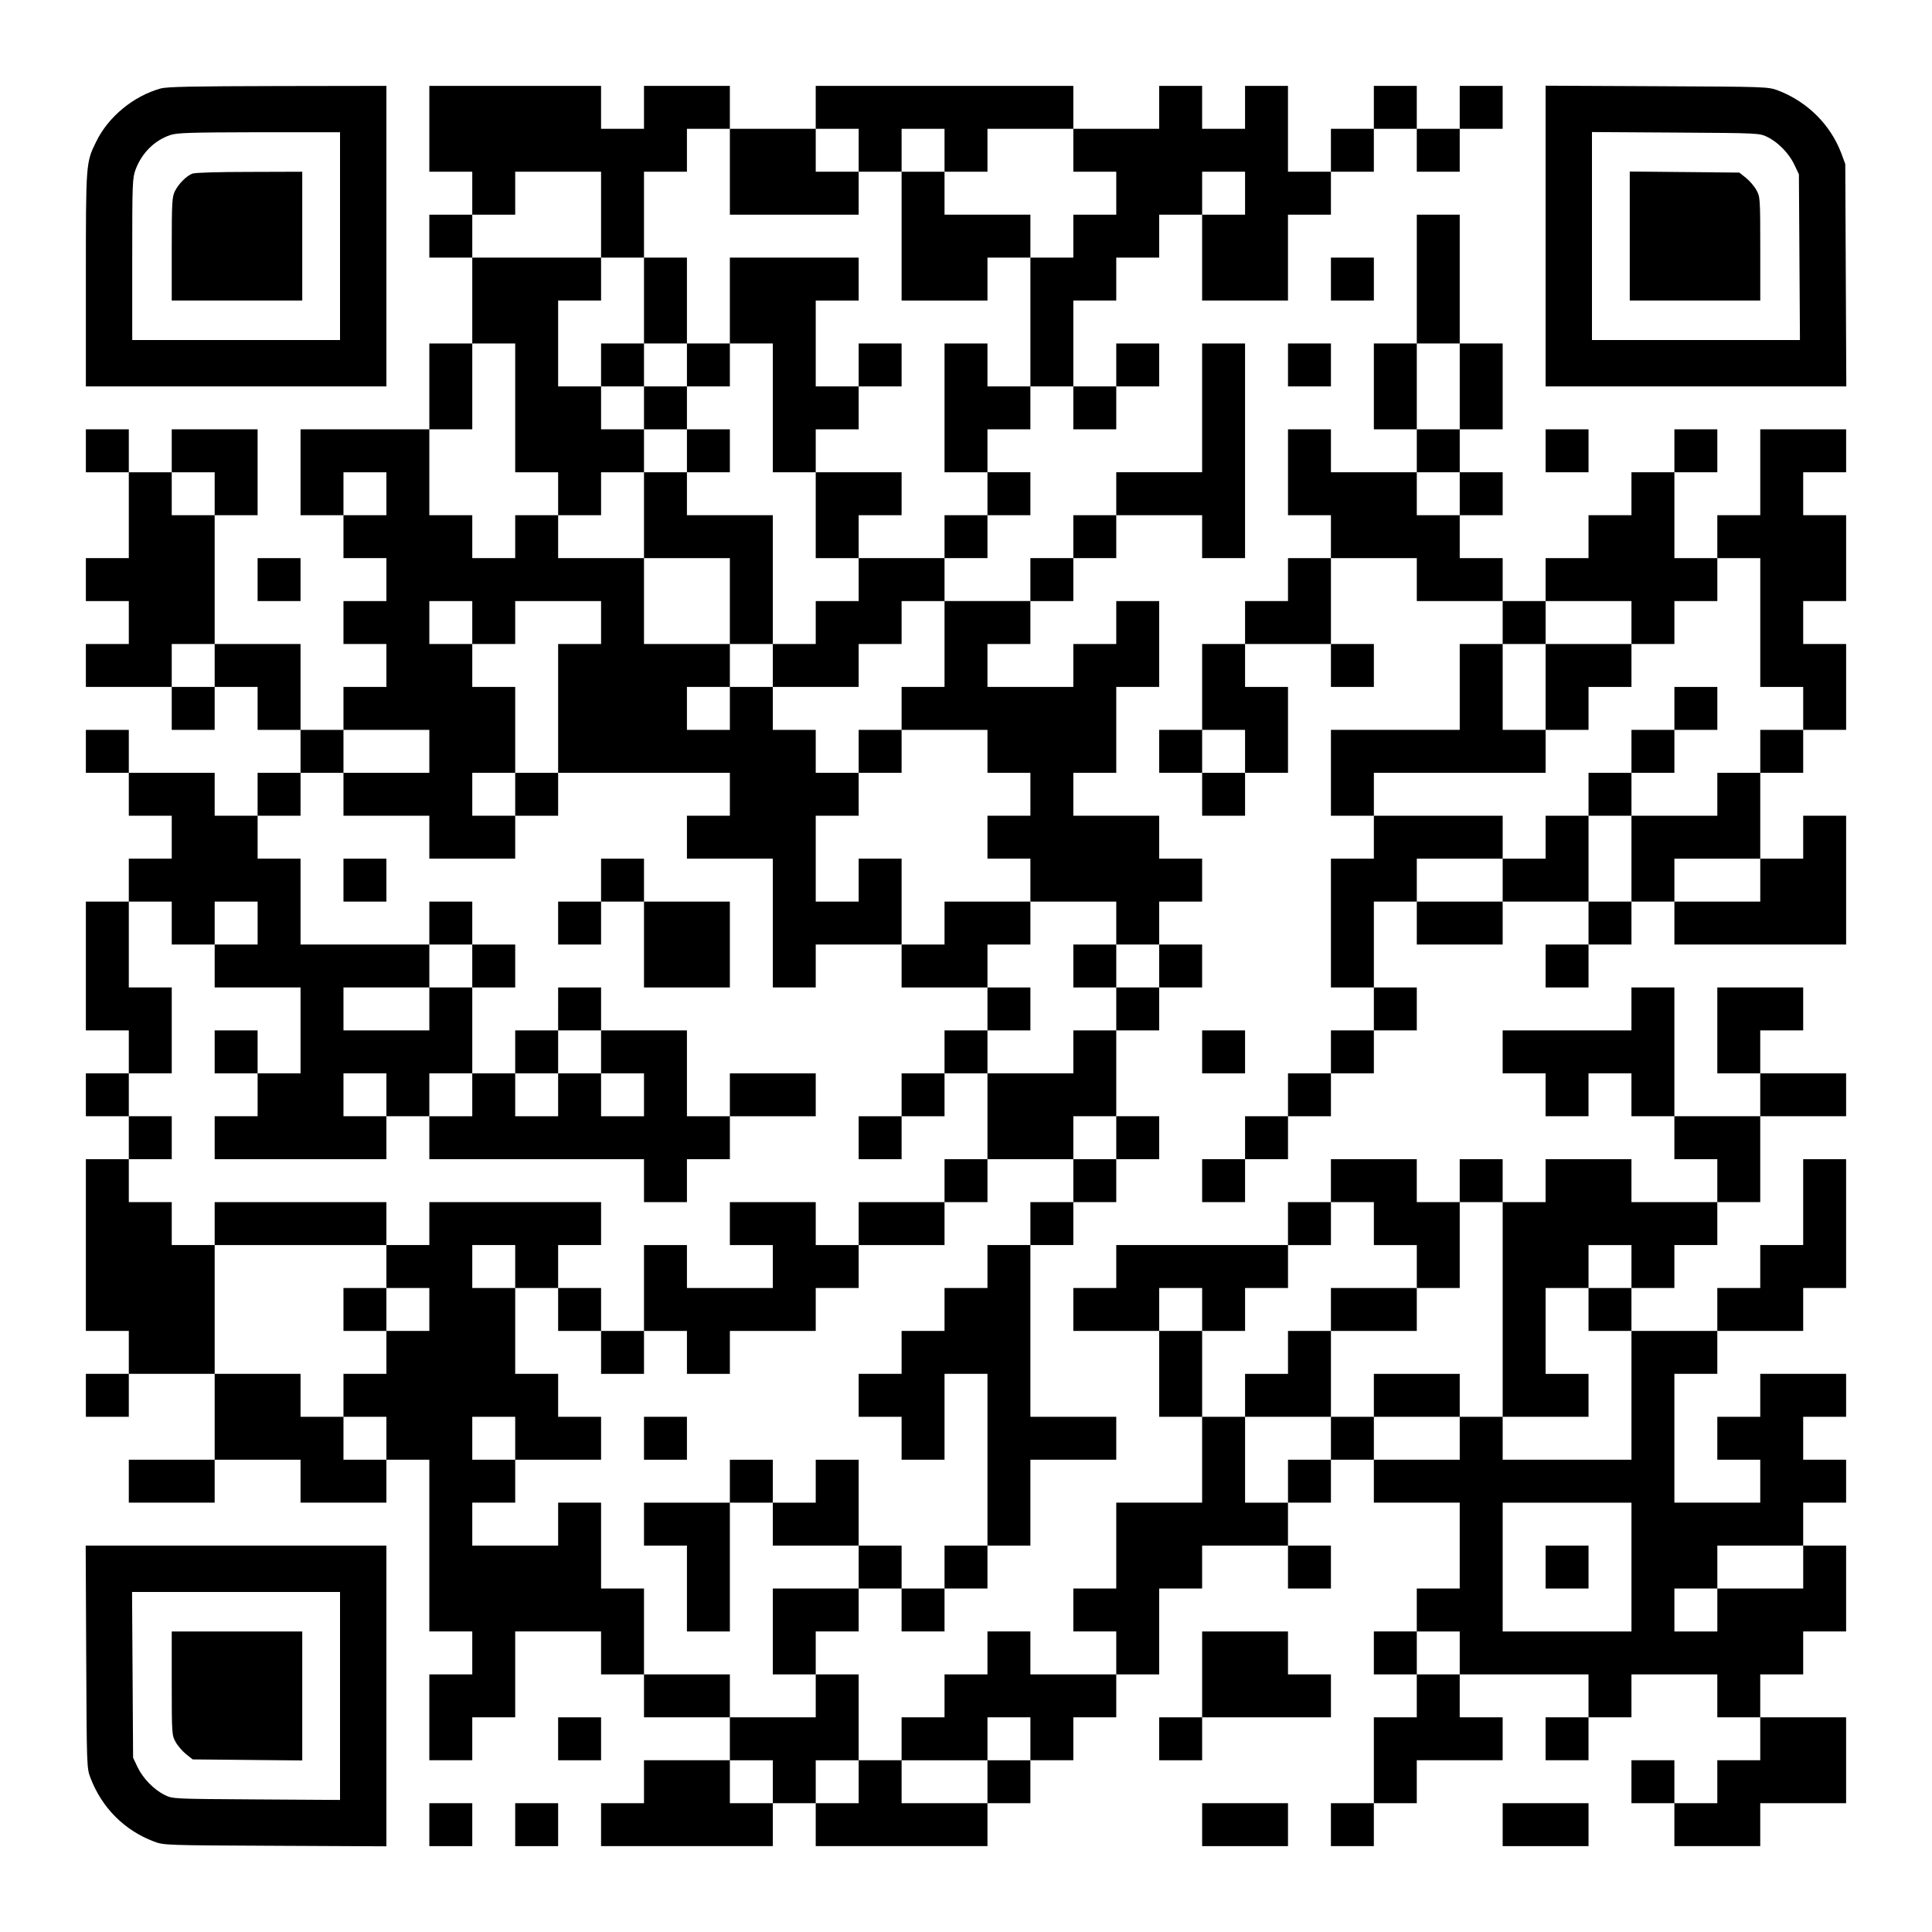
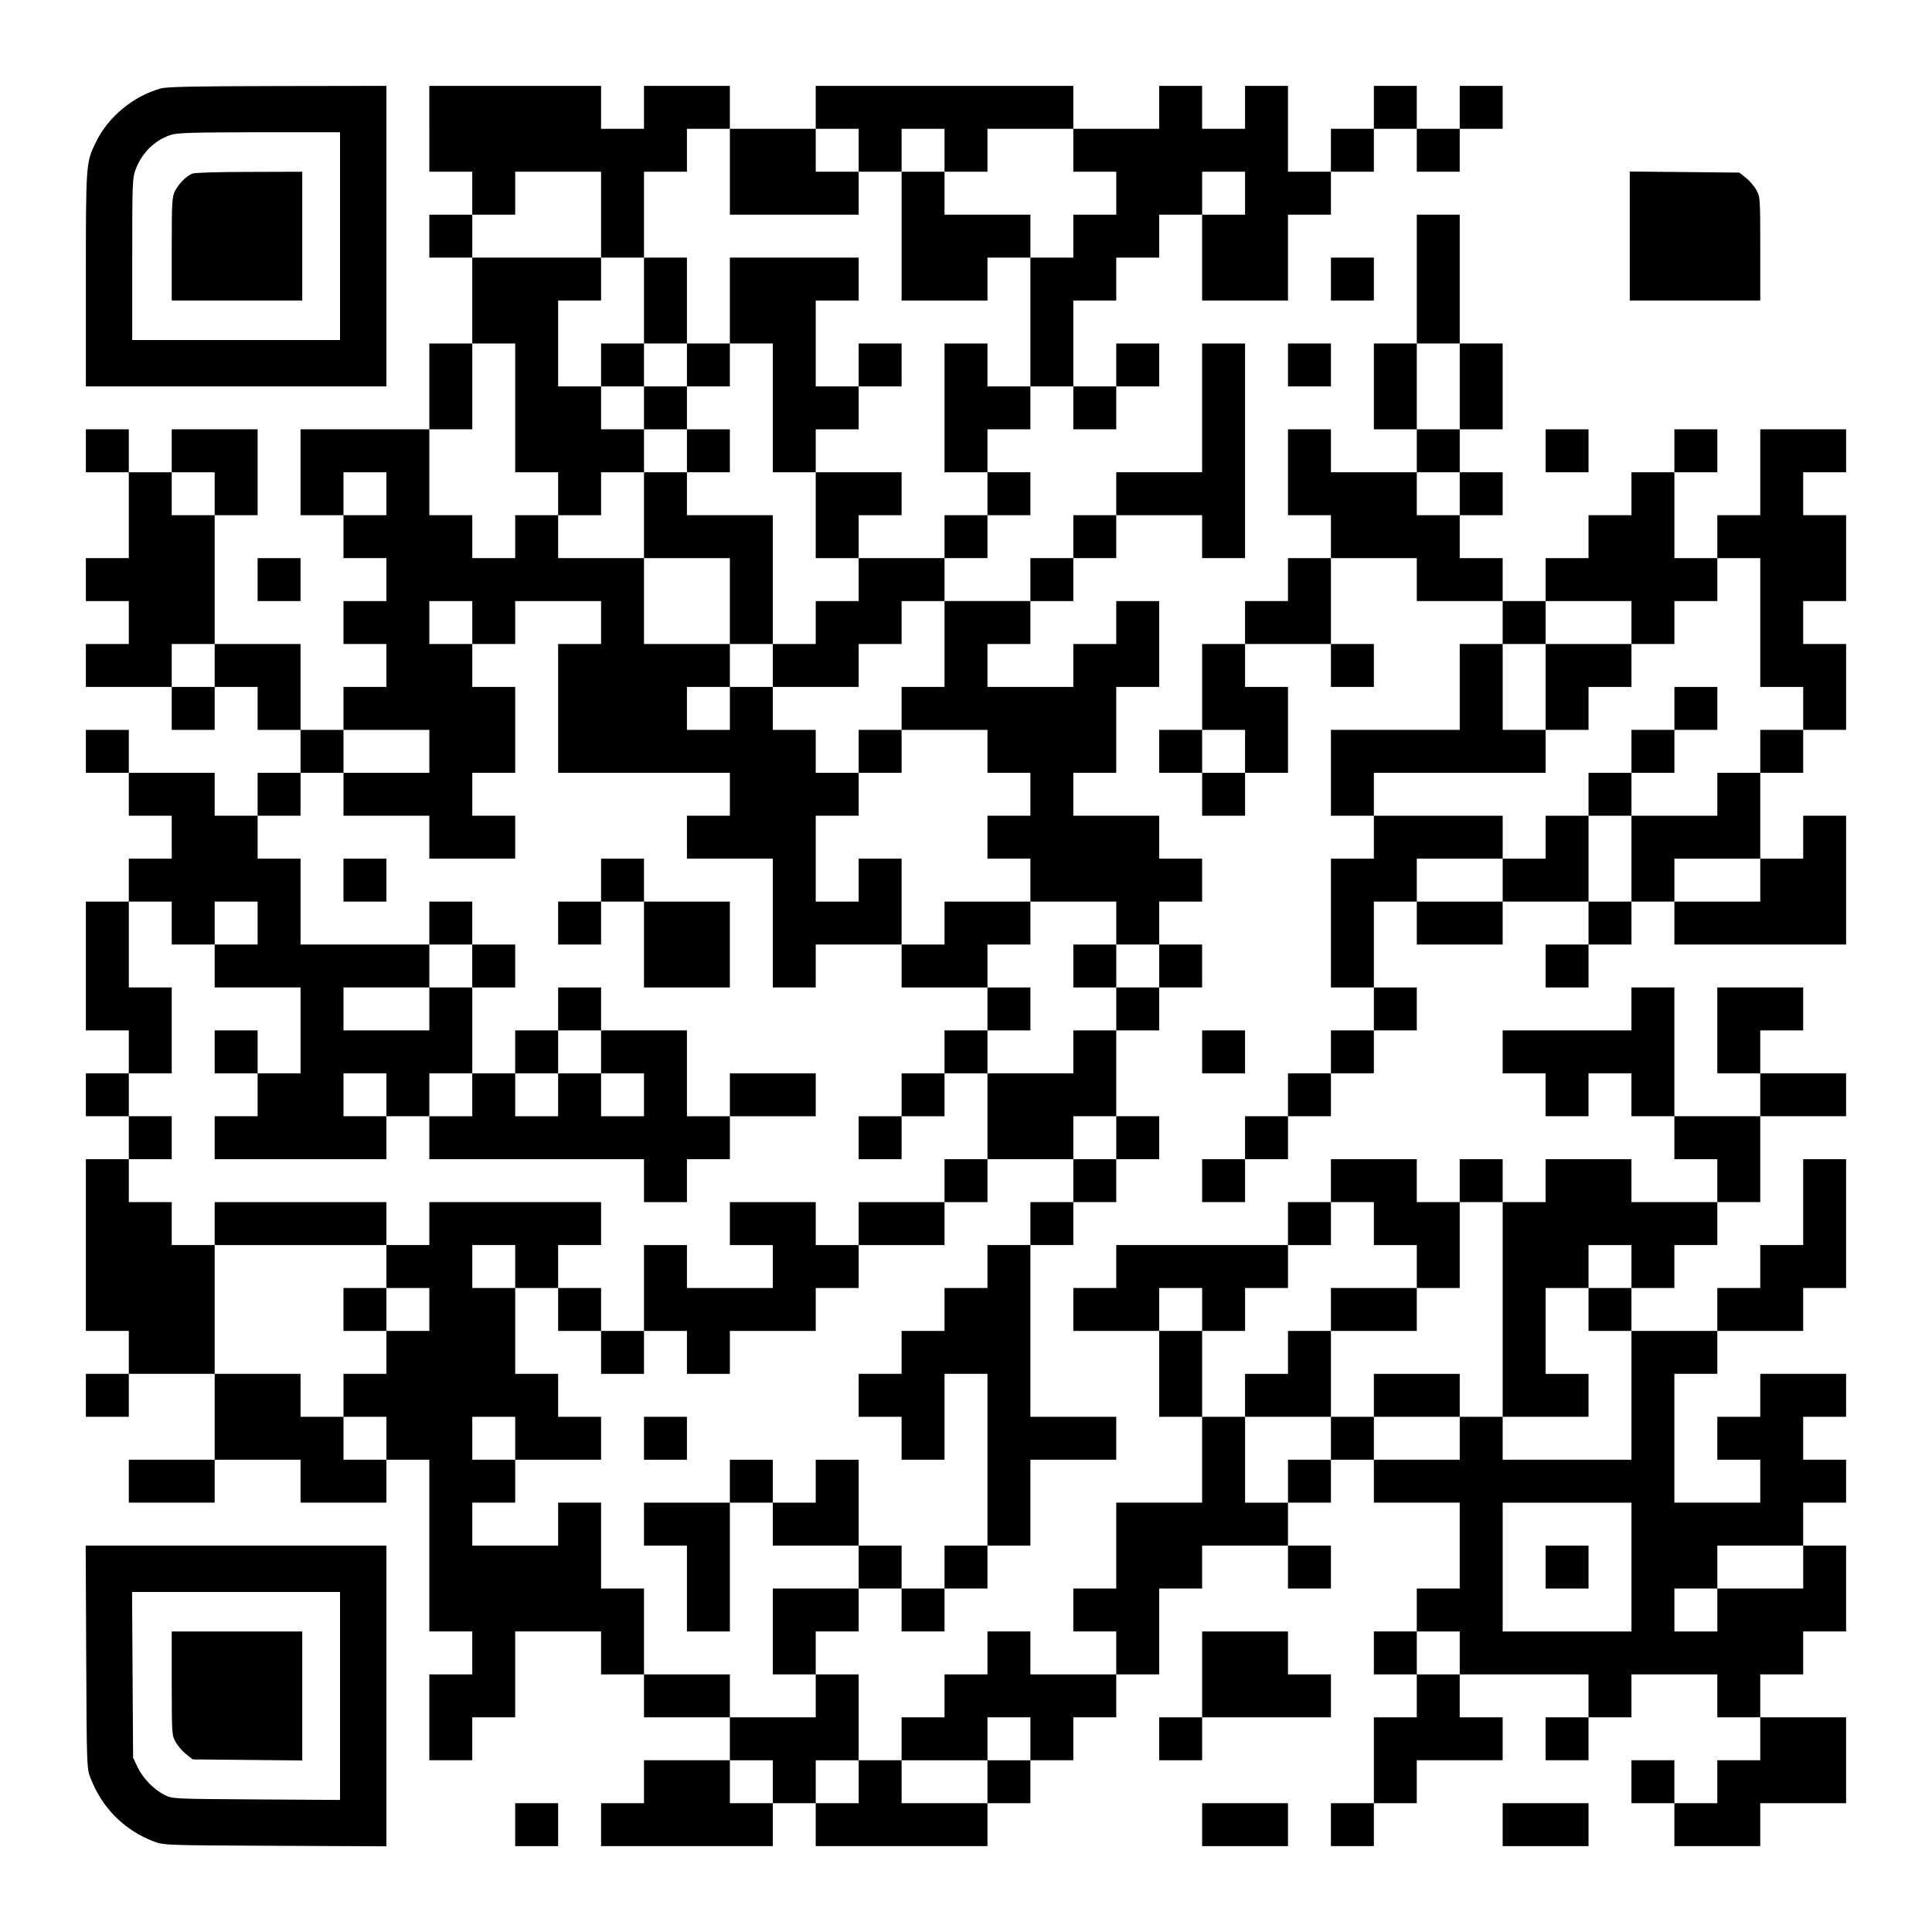
<svg xmlns="http://www.w3.org/2000/svg" version="1.0" width="1125pt" height="1125pt" viewBox="0 0 1125 1125" preserveAspectRatio="xMidYMid meet">
  <g transform="translate(0,1125) scale(0.1,-0.1)" fill="#000000" stroke="none">
    <path d="M936 10735 c-158 -44 -305 -164 -376 -310 -60 -122 -60 -121 -60 -802 l0 -623 875 0 875 0 0 875 0 875 -632 -1 c-497 -1 -644 -4 -682 -14z m1044 -860 l0 -605 -605 0 -605 0 0 470 c0 448 1 472 20 524 36 95 109 168 200 199 38 14 116 16 518 17 l472 0 0 -605z" />
    <path d="M1120 10239 c-35 -14 -78 -57 -101 -101 -17 -34 -19 -62 -19 -338 l0 -300 380 0 380 0 0 375 0 375 -307 -1 c-179 0 -318 -4 -333 -10z" />
    <path d="M2500 10500 l0 -250 125 0 125 0 0 -125 0 -125 -125 0 -125 0 0 -125 0 -125 125 0 125 0 0 -250 0 -250 -125 0 -125 0 0 -250 0 -250 -375 0 -375 0 0 -250 0 -250 125 0 125 0 0 -125 0 -125 125 0 125 0 0 -125 0 -125 -125 0 -125 0 0 -125 0 -125 125 0 125 0 0 -125 0 -125 -125 0 -125 0 0 -125 0 -125 -125 0 -125 0 0 250 0 250 -250 0 -250 0 0 375 0 375 125 0 125 0 0 250 0 250 -250 0 -250 0 0 -125 0 -125 -125 0 -125 0 0 125 0 125 -125 0 -125 0 0 -125 0 -125 125 0 125 0 0 -250 0 -250 -125 0 -125 0 0 -125 0 -125 125 0 125 0 0 -125 0 -125 -125 0 -125 0 0 -125 0 -125 250 0 250 0 0 -125 0 -125 125 0 125 0 0 125 0 125 125 0 125 0 0 -125 0 -125 125 0 125 0 0 -125 0 -125 -125 0 -125 0 0 -125 0 -125 -125 0 -125 0 0 125 0 125 -250 0 -250 0 0 125 0 125 -125 0 -125 0 0 -125 0 -125 125 0 125 0 0 -125 0 -125 125 0 125 0 0 -125 0 -125 -125 0 -125 0 0 -125 0 -125 -125 0 -125 0 0 -375 0 -375 125 0 125 0 0 -125 0 -125 -125 0 -125 0 0 -125 0 -125 125 0 125 0 0 -125 0 -125 -125 0 -125 0 0 -500 0 -500 125 0 125 0 0 -125 0 -125 -125 0 -125 0 0 -125 0 -125 125 0 125 0 0 125 0 125 250 0 250 0 0 -250 0 -250 -250 0 -250 0 0 -125 0 -125 250 0 250 0 0 125 0 125 250 0 250 0 0 -125 0 -125 250 0 250 0 0 125 0 125 125 0 125 0 0 -500 0 -500 125 0 125 0 0 -125 0 -125 -125 0 -125 0 0 -250 0 -250 125 0 125 0 0 125 0 125 125 0 125 0 0 250 0 250 250 0 250 0 0 -125 0 -125 125 0 125 0 0 -125 0 -125 250 0 250 0 0 -125 0 -125 -250 0 -250 0 0 -125 0 -125 -125 0 -125 0 0 -125 0 -125 500 0 500 0 0 125 0 125 125 0 125 0 0 -125 0 -125 500 0 500 0 0 125 0 125 125 0 125 0 0 125 0 125 125 0 125 0 0 125 0 125 125 0 125 0 0 125 0 125 125 0 125 0 0 250 0 250 125 0 125 0 0 125 0 125 250 0 250 0 0 -125 0 -125 125 0 125 0 0 125 0 125 -125 0 -125 0 0 125 0 125 125 0 125 0 0 125 0 125 125 0 125 0 0 -125 0 -125 250 0 250 0 0 -250 0 -250 -125 0 -125 0 0 -125 0 -125 -125 0 -125 0 0 -125 0 -125 125 0 125 0 0 -125 0 -125 -125 0 -125 0 0 -250 0 -250 -125 0 -125 0 0 -125 0 -125 125 0 125 0 0 125 0 125 125 0 125 0 0 125 0 125 250 0 250 0 0 125 0 125 -125 0 -125 0 0 125 0 125 375 0 375 0 0 -125 0 -125 -125 0 -125 0 0 -125 0 -125 125 0 125 0 0 125 0 125 125 0 125 0 0 125 0 125 250 0 250 0 0 -125 0 -125 125 0 125 0 0 -125 0 -125 -125 0 -125 0 0 -125 0 -125 -125 0 -125 0 0 125 0 125 -125 0 -125 0 0 -125 0 -125 125 0 125 0 0 -125 0 -125 250 0 250 0 0 125 0 125 250 0 250 0 0 250 0 250 -250 0 -250 0 0 125 0 125 125 0 125 0 0 125 0 125 125 0 125 0 0 250 0 250 -125 0 -125 0 0 125 0 125 125 0 125 0 0 125 0 125 -125 0 -125 0 0 125 0 125 125 0 125 0 0 125 0 125 -250 0 -250 0 0 -125 0 -125 -125 0 -125 0 0 -125 0 -125 125 0 125 0 0 -125 0 -125 -250 0 -250 0 0 375 0 375 125 0 125 0 0 125 0 125 250 0 250 0 0 125 0 125 125 0 125 0 0 375 0 375 -125 0 -125 0 0 -250 0 -250 -125 0 -125 0 0 -125 0 -125 -125 0 -125 0 0 -125 0 -125 -250 0 -250 0 0 125 0 125 125 0 125 0 0 125 0 125 125 0 125 0 0 125 0 125 125 0 125 0 0 250 0 250 250 0 250 0 0 125 0 125 -250 0 -250 0 0 125 0 125 125 0 125 0 0 125 0 125 -250 0 -250 0 0 -250 0 -250 125 0 125 0 0 -125 0 -125 -250 0 -250 0 0 375 0 375 -125 0 -125 0 0 -125 0 -125 -375 0 -375 0 0 -125 0 -125 125 0 125 0 0 -125 0 -125 125 0 125 0 0 125 0 125 125 0 125 0 0 -125 0 -125 125 0 125 0 0 -125 0 -125 125 0 125 0 0 -125 0 -125 -250 0 -250 0 0 125 0 125 -250 0 -250 0 0 -125 0 -125 -125 0 -125 0 0 125 0 125 -125 0 -125 0 0 -125 0 -125 -125 0 -125 0 0 125 0 125 -250 0 -250 0 0 -125 0 -125 -125 0 -125 0 0 -125 0 -125 -500 0 -500 0 0 -125 0 -125 -125 0 -125 0 0 -125 0 -125 250 0 250 0 0 -250 0 -250 125 0 125 0 0 -250 0 -250 -250 0 -250 0 0 -250 0 -250 -125 0 -125 0 0 -125 0 -125 125 0 125 0 0 -125 0 -125 -250 0 -250 0 0 125 0 125 -125 0 -125 0 0 -125 0 -125 -125 0 -125 0 0 -125 0 -125 -125 0 -125 0 0 -125 0 -125 -125 0 -125 0 0 250 0 250 -125 0 -125 0 0 125 0 125 125 0 125 0 0 125 0 125 125 0 125 0 0 -125 0 -125 125 0 125 0 0 125 0 125 125 0 125 0 0 125 0 125 125 0 125 0 0 250 0 250 250 0 250 0 0 125 0 125 -250 0 -250 0 0 500 0 500 125 0 125 0 0 125 0 125 125 0 125 0 0 125 0 125 125 0 125 0 0 125 0 125 -125 0 -125 0 0 250 0 250 125 0 125 0 0 125 0 125 125 0 125 0 0 125 0 125 -125 0 -125 0 0 125 0 125 125 0 125 0 0 125 0 125 -125 0 -125 0 0 125 0 125 -250 0 -250 0 0 125 0 125 125 0 125 0 0 250 0 250 125 0 125 0 0 250 0 250 -125 0 -125 0 0 -125 0 -125 -125 0 -125 0 0 -125 0 -125 -250 0 -250 0 0 125 0 125 125 0 125 0 0 125 0 125 125 0 125 0 0 125 0 125 125 0 125 0 0 125 0 125 250 0 250 0 0 -125 0 -125 125 0 125 0 0 625 0 625 -125 0 -125 0 0 -375 0 -375 -250 0 -250 0 0 -125 0 -125 -125 0 -125 0 0 -125 0 -125 -125 0 -125 0 0 -125 0 -125 -250 0 -250 0 0 125 0 125 125 0 125 0 0 125 0 125 125 0 125 0 0 125 0 125 -125 0 -125 0 0 125 0 125 125 0 125 0 0 125 0 125 125 0 125 0 0 -125 0 -125 125 0 125 0 0 125 0 125 125 0 125 0 0 125 0 125 -125 0 -125 0 0 -125 0 -125 -125 0 -125 0 0 250 0 250 125 0 125 0 0 125 0 125 125 0 125 0 0 125 0 125 125 0 125 0 0 -250 0 -250 250 0 250 0 0 250 0 250 125 0 125 0 0 125 0 125 125 0 125 0 0 125 0 125 125 0 125 0 0 -125 0 -125 125 0 125 0 0 125 0 125 125 0 125 0 0 125 0 125 -125 0 -125 0 0 -125 0 -125 -125 0 -125 0 0 125 0 125 -125 0 -125 0 0 -125 0 -125 -125 0 -125 0 0 -125 0 -125 -125 0 -125 0 0 250 0 250 -125 0 -125 0 0 -125 0 -125 -125 0 -125 0 0 125 0 125 -125 0 -125 0 0 -125 0 -125 -250 0 -250 0 0 125 0 125 -750 0 -750 0 0 -125 0 -125 -250 0 -250 0 0 125 0 125 -250 0 -250 0 0 -125 0 -125 -125 0 -125 0 0 125 0 125 -500 0 -500 0 0 -250z m1750 -250 l0 -250 375 0 375 0 0 125 0 125 -125 0 -125 0 0 125 0 125 125 0 125 0 0 -125 0 -125 125 0 125 0 0 125 0 125 125 0 125 0 0 -125 0 -125 125 0 125 0 0 125 0 125 250 0 250 0 0 -125 0 -125 125 0 125 0 0 -125 0 -125 -125 0 -125 0 0 -125 0 -125 -125 0 -125 0 0 -375 0 -375 -125 0 -125 0 0 125 0 125 -125 0 -125 0 0 -375 0 -375 125 0 125 0 0 -125 0 -125 -125 0 -125 0 0 -125 0 -125 -250 0 -250 0 0 -125 0 -125 -125 0 -125 0 0 -125 0 -125 -125 0 -125 0 0 -125 0 -125 250 0 250 0 0 125 0 125 125 0 125 0 0 125 0 125 125 0 125 0 0 -250 0 -250 -125 0 -125 0 0 -125 0 -125 250 0 250 0 0 -125 0 -125 125 0 125 0 0 -125 0 -125 -125 0 -125 0 0 -125 0 -125 125 0 125 0 0 -125 0 -125 250 0 250 0 0 -125 0 -125 125 0 125 0 0 -125 0 -125 -125 0 -125 0 0 -125 0 -125 -125 0 -125 0 0 -125 0 -125 -250 0 -250 0 0 -250 0 -250 250 0 250 0 0 125 0 125 125 0 125 0 0 -125 0 -125 -125 0 -125 0 0 -125 0 -125 -125 0 -125 0 0 -125 0 -125 -125 0 -125 0 0 -125 0 -125 -125 0 -125 0 0 -125 0 -125 -125 0 -125 0 0 -125 0 -125 -125 0 -125 0 0 -125 0 -125 125 0 125 0 0 -125 0 -125 125 0 125 0 0 250 0 250 125 0 125 0 0 -500 0 -500 -125 0 -125 0 0 -125 0 -125 -125 0 -125 0 0 125 0 125 -125 0 -125 0 0 -125 0 -125 -250 0 -250 0 0 -250 0 -250 125 0 125 0 0 -125 0 -125 -250 0 -250 0 0 125 0 125 -250 0 -250 0 0 250 0 250 -125 0 -125 0 0 250 0 250 -125 0 -125 0 0 -125 0 -125 -250 0 -250 0 0 125 0 125 125 0 125 0 0 125 0 125 -125 0 -125 0 0 125 0 125 125 0 125 0 0 -125 0 -125 250 0 250 0 0 125 0 125 -125 0 -125 0 0 125 0 125 -125 0 -125 0 0 250 0 250 -125 0 -125 0 0 125 0 125 125 0 125 0 0 -125 0 -125 125 0 125 0 0 125 0 125 125 0 125 0 0 125 0 125 -500 0 -500 0 0 -125 0 -125 -125 0 -125 0 0 -125 0 -125 125 0 125 0 0 -125 0 -125 -125 0 -125 0 0 -125 0 -125 -125 0 -125 0 0 -125 0 -125 125 0 125 0 0 -125 0 -125 -125 0 -125 0 0 125 0 125 -125 0 -125 0 0 125 0 125 -250 0 -250 0 0 375 0 375 -125 0 -125 0 0 125 0 125 -125 0 -125 0 0 125 0 125 125 0 125 0 0 125 0 125 -125 0 -125 0 0 125 0 125 125 0 125 0 0 250 0 250 -125 0 -125 0 0 250 0 250 125 0 125 0 0 -125 0 -125 125 0 125 0 0 125 0 125 125 0 125 0 0 -125 0 -125 -125 0 -125 0 0 -125 0 -125 250 0 250 0 0 -250 0 -250 -125 0 -125 0 0 -125 0 -125 -125 0 -125 0 0 -125 0 -125 500 0 500 0 0 125 0 125 -125 0 -125 0 0 125 0 125 125 0 125 0 0 -125 0 -125 125 0 125 0 0 125 0 125 125 0 125 0 0 250 0 250 -125 0 -125 0 0 -125 0 -125 -250 0 -250 0 0 125 0 125 250 0 250 0 0 125 0 125 -375 0 -375 0 0 250 0 250 -125 0 -125 0 0 125 0 125 125 0 125 0 0 125 0 125 125 0 125 0 0 125 0 125 250 0 250 0 0 -125 0 -125 -250 0 -250 0 0 -125 0 -125 250 0 250 0 0 -125 0 -125 250 0 250 0 0 125 0 125 -125 0 -125 0 0 125 0 125 125 0 125 0 0 250 0 250 -125 0 -125 0 0 125 0 125 -125 0 -125 0 0 125 0 125 125 0 125 0 0 -125 0 -125 125 0 125 0 0 125 0 125 250 0 250 0 0 -125 0 -125 -125 0 -125 0 0 -375 0 -375 500 0 500 0 0 -125 0 -125 -125 0 -125 0 0 -125 0 -125 250 0 250 0 0 -375 0 -375 125 0 125 0 0 125 0 125 250 0 250 0 0 250 0 250 -125 0 -125 0 0 -125 0 -125 -125 0 -125 0 0 250 0 250 125 0 125 0 0 125 0 125 -125 0 -125 0 0 125 0 125 -125 0 -125 0 0 125 0 125 -125 0 -125 0 0 -125 0 -125 -125 0 -125 0 0 125 0 125 125 0 125 0 0 125 0 125 -250 0 -250 0 0 250 0 250 -250 0 -250 0 0 125 0 125 -125 0 -125 0 0 -125 0 -125 -125 0 -125 0 0 125 0 125 -125 0 -125 0 0 250 0 250 125 0 125 0 0 250 0 250 125 0 125 0 0 -375 0 -375 125 0 125 0 0 -125 0 -125 125 0 125 0 0 125 0 125 125 0 125 0 0 125 0 125 -125 0 -125 0 0 125 0 125 -125 0 -125 0 0 250 0 250 125 0 125 0 0 125 0 125 -375 0 -375 0 0 125 0 125 125 0 125 0 0 125 0 125 250 0 250 0 0 -250 0 -250 125 0 125 0 0 250 0 250 125 0 125 0 0 125 0 125 125 0 125 0 0 -250z m3000 -125 l0 -125 -125 0 -125 0 0 125 0 125 125 0 125 0 0 -125z m-6000 -1750 l0 -125 -125 0 -125 0 0 125 0 125 125 0 125 0 0 -125z m1000 0 l0 -125 -125 0 -125 0 0 125 0 125 125 0 125 0 0 -125z m-1000 -1000 l0 -125 -125 0 -125 0 0 125 0 125 125 0 125 0 0 -125z m6750 -3250 l0 -125 125 0 125 0 0 -125 0 -125 125 0 125 0 0 250 0 250 125 0 125 0 0 -625 0 -625 250 0 250 0 0 125 0 125 -125 0 -125 0 0 250 0 250 125 0 125 0 0 125 0 125 125 0 125 0 0 -125 0 -125 -125 0 -125 0 0 -125 0 -125 125 0 125 0 0 -375 0 -375 -375 0 -375 0 0 125 0 125 -125 0 -125 0 0 -125 0 -125 -250 0 -250 0 0 125 0 125 -125 0 -125 0 0 -125 0 -125 -125 0 -125 0 0 -125 0 -125 -125 0 -125 0 0 250 0 250 -125 0 -125 0 0 250 0 250 -125 0 -125 0 0 125 0 125 125 0 125 0 0 -125 0 -125 125 0 125 0 0 125 0 125 125 0 125 0 0 125 0 125 125 0 125 0 0 125 0 125 125 0 125 0 0 -125z m1500 -2000 l0 -375 -375 0 -375 0 0 375 0 375 375 0 375 0 0 -375z m1000 0 l0 -125 -250 0 -250 0 0 -125 0 -125 -125 0 -125 0 0 125 0 125 125 0 125 0 0 125 0 125 250 0 250 0 0 -125z m-2000 -500 l0 -125 -125 0 -125 0 0 125 0 125 125 0 125 0 0 -125z m-2500 -500 l0 -125 -125 0 -125 0 0 -125 0 -125 -250 0 -250 0 0 125 0 125 250 0 250 0 0 125 0 125 125 0 125 0 0 -125z m-1500 -250 l0 -125 -125 0 -125 0 0 125 0 125 125 0 125 0 0 -125z m500 0 l0 -125 -125 0 -125 0 0 125 0 125 125 0 125 0 0 -125z" />
    <path d="M5250 9875 l0 -375 250 0 250 0 0 125 0 125 125 0 125 0 0 125 0 125 -250 0 -250 0 0 125 0 125 -125 0 -125 0 0 -375z" />
    <path d="M3750 9500 l0 -250 -125 0 -125 0 0 -125 0 -125 125 0 125 0 0 -125 0 -125 125 0 125 0 0 -125 0 -125 -125 0 -125 0 0 -250 0 -250 250 0 250 0 0 -250 0 -250 125 0 125 0 0 375 0 375 -250 0 -250 0 0 125 0 125 125 0 125 0 0 125 0 125 -125 0 -125 0 0 125 0 125 125 0 125 0 0 125 0 125 125 0 125 0 0 -375 0 -375 125 0 125 0 0 -250 0 -250 125 0 125 0 0 125 0 125 125 0 125 0 0 125 0 125 -250 0 -250 0 0 125 0 125 125 0 125 0 0 125 0 125 125 0 125 0 0 125 0 125 -125 0 -125 0 0 -125 0 -125 -125 0 -125 0 0 250 0 250 125 0 125 0 0 125 0 125 -375 0 -375 0 0 -250 0 -250 -125 0 -125 0 0 250 0 250 -125 0 -125 0 0 -250z m250 -375 l0 -125 -125 0 -125 0 0 125 0 125 125 0 125 0 0 -125z" />
    <path d="M5000 6875 l0 -125 125 0 125 0 0 125 0 125 -125 0 -125 0 0 -125z" />
-     <path d="M3000 6625 l0 -125 125 0 125 0 0 125 0 125 -125 0 -125 0 0 -125z" />
-     <path d="M2000 6125 l0 -125 125 0 125 0 0 125 0 125 -125 0 -125 0 0 -125z" />
+     <path d="M2000 6125 l0 -125 125 0 125 0 0 125 0 125 -125 0 -125 0 0 -125" />
    <path d="M3500 6125 l0 -125 -125 0 -125 0 0 -125 0 -125 125 0 125 0 0 125 0 125 125 0 125 0 0 -250 0 -250 250 0 250 0 0 250 0 250 -250 0 -250 0 0 125 0 125 -125 0 -125 0 0 -125z" />
    <path d="M2500 5875 l0 -125 125 0 125 0 0 -125 0 -125 125 0 125 0 0 125 0 125 -125 0 -125 0 0 125 0 125 -125 0 -125 0 0 -125z" />
    <path d="M5500 5875 l0 -125 -125 0 -125 0 0 -125 0 -125 250 0 250 0 0 -125 0 -125 -125 0 -125 0 0 -125 0 -125 -125 0 -125 0 0 -125 0 -125 -125 0 -125 0 0 -125 0 -125 125 0 125 0 0 125 0 125 125 0 125 0 0 125 0 125 125 0 125 0 0 125 0 125 125 0 125 0 0 125 0 125 -125 0 -125 0 0 125 0 125 125 0 125 0 0 125 0 125 -250 0 -250 0 0 -125z" />
    <path d="M6250 5625 l0 -125 125 0 125 0 0 125 0 125 -125 0 -125 0 0 -125z" />
    <path d="M3250 5375 l0 -125 -125 0 -125 0 0 -125 0 -125 -125 0 -125 0 0 -125 0 -125 -125 0 -125 0 0 -125 0 -125 625 0 625 0 0 -125 0 -125 125 0 125 0 0 125 0 125 125 0 125 0 0 125 0 125 250 0 250 0 0 125 0 125 -250 0 -250 0 0 -125 0 -125 -125 0 -125 0 0 250 0 250 -250 0 -250 0 0 125 0 125 -125 0 -125 0 0 -125z m250 -250 l0 -125 125 0 125 0 0 -125 0 -125 -125 0 -125 0 0 125 0 125 -125 0 -125 0 0 -125 0 -125 -125 0 -125 0 0 125 0 125 125 0 125 0 0 125 0 125 125 0 125 0 0 -125z" />
    <path d="M1250 5125 l0 -125 125 0 125 0 0 125 0 125 -125 0 -125 0 0 -125z" />
    <path d="M5500 4375 l0 -125 -250 0 -250 0 0 -125 0 -125 -125 0 -125 0 0 125 0 125 -250 0 -250 0 0 -125 0 -125 125 0 125 0 0 -125 0 -125 -250 0 -250 0 0 125 0 125 -125 0 -125 0 0 -250 0 -250 -125 0 -125 0 0 125 0 125 -125 0 -125 0 0 -125 0 -125 125 0 125 0 0 -125 0 -125 125 0 125 0 0 125 0 125 125 0 125 0 0 -125 0 -125 125 0 125 0 0 125 0 125 250 0 250 0 0 125 0 125 125 0 125 0 0 125 0 125 250 0 250 0 0 125 0 125 125 0 125 0 0 125 0 125 -125 0 -125 0 0 -125z" />
    <path d="M1250 4125 l0 -125 500 0 500 0 0 125 0 125 -500 0 -500 0 0 -125z" />
    <path d="M2000 3625 l0 -125 125 0 125 0 0 125 0 125 -125 0 -125 0 0 -125z" />
    <path d="M3750 2875 l0 -125 125 0 125 0 0 125 0 125 -125 0 -125 0 0 -125z" />
    <path d="M4250 2625 l0 -125 -250 0 -250 0 0 -125 0 -125 125 0 125 0 0 -250 0 -250 125 0 125 0 0 375 0 375 125 0 125 0 0 -125 0 -125 250 0 250 0 0 250 0 250 -125 0 -125 0 0 -125 0 -125 -125 0 -125 0 0 125 0 125 -125 0 -125 0 0 -125z" />
    <path d="M7750 3625 l0 -125 -125 0 -125 0 0 -125 0 -125 -125 0 -125 0 0 -125 0 -125 250 0 250 0 0 250 0 250 250 0 250 0 0 125 0 125 -250 0 -250 0 0 -125z" />
    <path d="M8000 3125 l0 -125 250 0 250 0 0 125 0 125 -250 0 -250 0 0 -125z" />
    <path d="M9000 2125 l0 -125 125 0 125 0 0 125 0 125 -125 0 -125 0 0 -125z" />
-     <path d="M9000 9875 l0 -875 875 0 876 0 -3 648 -3 647 -23 62 c-63 167 -198 301 -368 366 -59 22 -64 22 -706 25 l-648 3 0 -876z m1292 577 c63 -31 126 -96 157 -162 l26 -55 3 -482 3 -483 -606 0 -605 0 0 605 0 606 488 -3 c486 -3 487 -3 534 -26z" />
    <path d="M9490 9875 l0 -375 380 0 380 0 0 303 c0 294 -1 303 -23 341 -12 22 -39 53 -60 70 l-39 31 -319 3 -319 3 0 -376z" />
    <path d="M8250 9625 l0 -375 -125 0 -125 0 0 -250 0 -250 125 0 125 0 0 -125 0 -125 -250 0 -250 0 0 125 0 125 -125 0 -125 0 0 -250 0 -250 125 0 125 0 0 -125 0 -125 -125 0 -125 0 0 -125 0 -125 -125 0 -125 0 0 -125 0 -125 -125 0 -125 0 0 -250 0 -250 -125 0 -125 0 0 -125 0 -125 125 0 125 0 0 -125 0 -125 125 0 125 0 0 125 0 125 125 0 125 0 0 250 0 250 -125 0 -125 0 0 125 0 125 250 0 250 0 0 -125 0 -125 125 0 125 0 0 125 0 125 -125 0 -125 0 0 250 0 250 250 0 250 0 0 -125 0 -125 250 0 250 0 0 -125 0 -125 -125 0 -125 0 0 -250 0 -250 -375 0 -375 0 0 -250 0 -250 125 0 125 0 0 -125 0 -125 -125 0 -125 0 0 -375 0 -375 125 0 125 0 0 -125 0 -125 -125 0 -125 0 0 -125 0 -125 -125 0 -125 0 0 -125 0 -125 -125 0 -125 0 0 -125 0 -125 -125 0 -125 0 0 -125 0 -125 125 0 125 0 0 125 0 125 125 0 125 0 0 125 0 125 125 0 125 0 0 125 0 125 125 0 125 0 0 125 0 125 125 0 125 0 0 125 0 125 -125 0 -125 0 0 250 0 250 125 0 125 0 0 -125 0 -125 250 0 250 0 0 125 0 125 250 0 250 0 0 -125 0 -125 -125 0 -125 0 0 -125 0 -125 125 0 125 0 0 125 0 125 125 0 125 0 0 125 0 125 125 0 125 0 0 -125 0 -125 500 0 500 0 0 375 0 375 -125 0 -125 0 0 -125 0 -125 -125 0 -125 0 0 250 0 250 125 0 125 0 0 125 0 125 125 0 125 0 0 250 0 250 -125 0 -125 0 0 125 0 125 125 0 125 0 0 250 0 250 -125 0 -125 0 0 125 0 125 125 0 125 0 0 125 0 125 -250 0 -250 0 0 -250 0 -250 -125 0 -125 0 0 -125 0 -125 -125 0 -125 0 0 250 0 250 125 0 125 0 0 125 0 125 -125 0 -125 0 0 -125 0 -125 -125 0 -125 0 0 -125 0 -125 -125 0 -125 0 0 -125 0 -125 -125 0 -125 0 0 -125 0 -125 -125 0 -125 0 0 125 0 125 -125 0 -125 0 0 125 0 125 125 0 125 0 0 125 0 125 -125 0 -125 0 0 125 0 125 125 0 125 0 0 250 0 250 -125 0 -125 0 0 375 0 375 -125 0 -125 0 0 -375z m250 -625 l0 -250 -125 0 -125 0 0 250 0 250 125 0 125 0 0 -250z m0 -625 l0 -125 -125 0 -125 0 0 125 0 125 125 0 125 0 0 -125z m1750 -750 l0 -375 125 0 125 0 0 -125 0 -125 -125 0 -125 0 0 -125 0 -125 -125 0 -125 0 0 -125 0 -125 -250 0 -250 0 0 -250 0 -250 -125 0 -125 0 0 250 0 250 -125 0 -125 0 0 -125 0 -125 -125 0 -125 0 0 -125 0 -125 -250 0 -250 0 0 125 0 125 250 0 250 0 0 125 0 125 -375 0 -375 0 0 125 0 125 500 0 500 0 0 125 0 125 -125 0 -125 0 0 250 0 250 125 0 125 0 0 125 0 125 250 0 250 0 0 -125 0 -125 125 0 125 0 0 125 0 125 125 0 125 0 0 125 0 125 125 0 125 0 0 -375z m-3000 -750 l0 -125 -125 0 -125 0 0 125 0 125 125 0 125 0 0 -125z m3000 -750 l0 -125 -250 0 -250 0 0 125 0 125 250 0 250 0 0 -125z" />
    <path d="M9000 7250 l0 -250 125 0 125 0 0 125 0 125 125 0 125 0 0 125 0 125 -250 0 -250 0 0 -250z" />
    <path d="M9750 7125 l0 -125 -125 0 -125 0 0 -125 0 -125 -125 0 -125 0 0 -125 0 -125 125 0 125 0 0 125 0 125 125 0 125 0 0 125 0 125 125 0 125 0 0 125 0 125 -125 0 -125 0 0 -125z" />
    <path d="M7750 9625 l0 -125 125 0 125 0 0 125 0 125 -125 0 -125 0 0 -125z" />
    <path d="M7500 9125 l0 -125 125 0 125 0 0 125 0 125 -125 0 -125 0 0 -125z" />
    <path d="M9000 8625 l0 -125 125 0 125 0 0 125 0 125 -125 0 -125 0 0 -125z" />
    <path d="M1500 7875 l0 -125 125 0 125 0 0 125 0 125 -125 0 -125 0 0 -125z" />
    <path d="M7000 5125 l0 -125 125 0 125 0 0 125 0 125 -125 0 -125 0 0 -125z" />
    <path d="M502 1603 c3 -641 3 -649 25 -706 66 -173 197 -305 369 -370 59 -22 64 -22 707 -25 l647 -3 0 876 0 875 -875 0 -876 0 3 -647z m1478 -228 l0 -606 -487 3 c-485 3 -488 3 -534 26 -63 31 -127 97 -158 162 l-26 55 -3 483 -3 482 606 0 605 0 0 -605z" />
    <path d="M1000 1448 c0 -295 1 -304 23 -342 12 -22 39 -53 60 -70 l39 -31 319 -3 319 -3 0 376 0 375 -380 0 -380 0 0 -302z" />
    <path d="M7000 1500 l0 -250 -125 0 -125 0 0 -125 0 -125 125 0 125 0 0 125 0 125 375 0 375 0 0 125 0 125 -125 0 -125 0 0 125 0 125 -250 0 -250 0 0 -250z" />
-     <path d="M3250 1125 l0 -125 125 0 125 0 0 125 0 125 -125 0 -125 0 0 -125z" />
-     <path d="M2500 625 l0 -125 125 0 125 0 0 125 0 125 -125 0 -125 0 0 -125z" />
    <path d="M3000 625 l0 -125 125 0 125 0 0 125 0 125 -125 0 -125 0 0 -125z" />
    <path d="M7000 625 l0 -125 250 0 250 0 0 125 0 125 -250 0 -250 0 0 -125z" />
    <path d="M8750 625 l0 -125 250 0 250 0 0 125 0 125 -250 0 -250 0 0 -125z" />
  </g>
</svg>